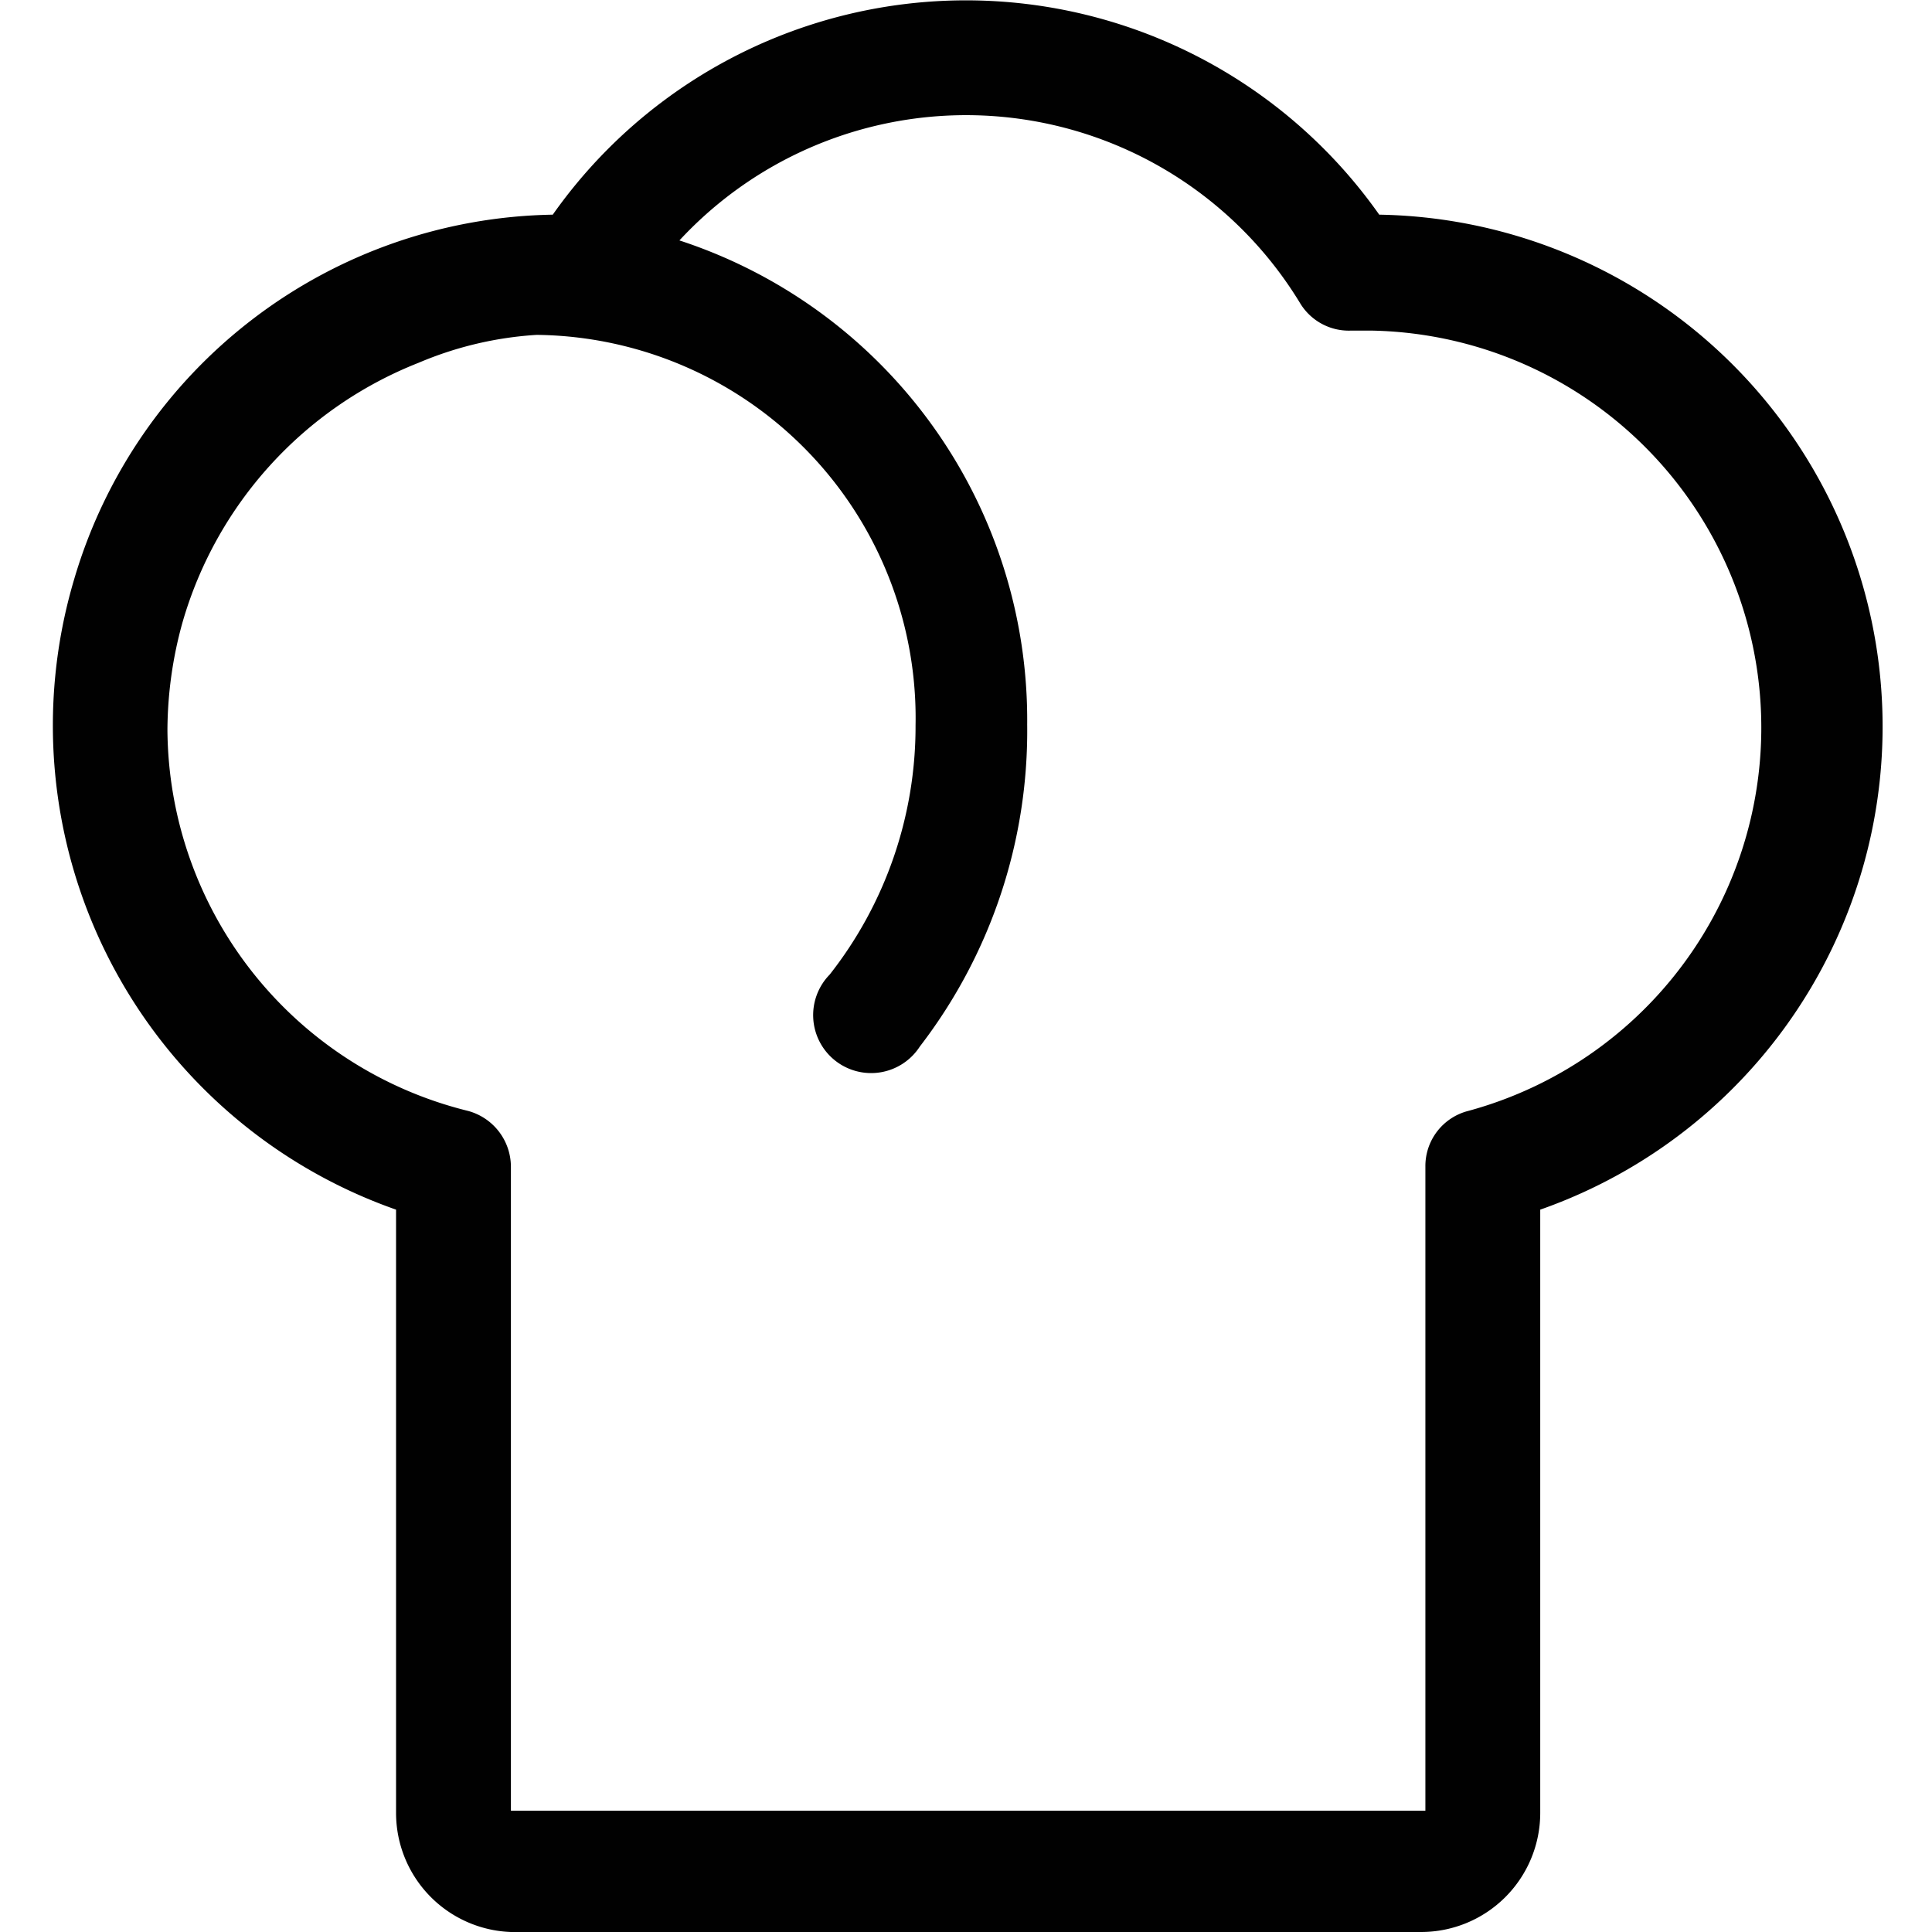
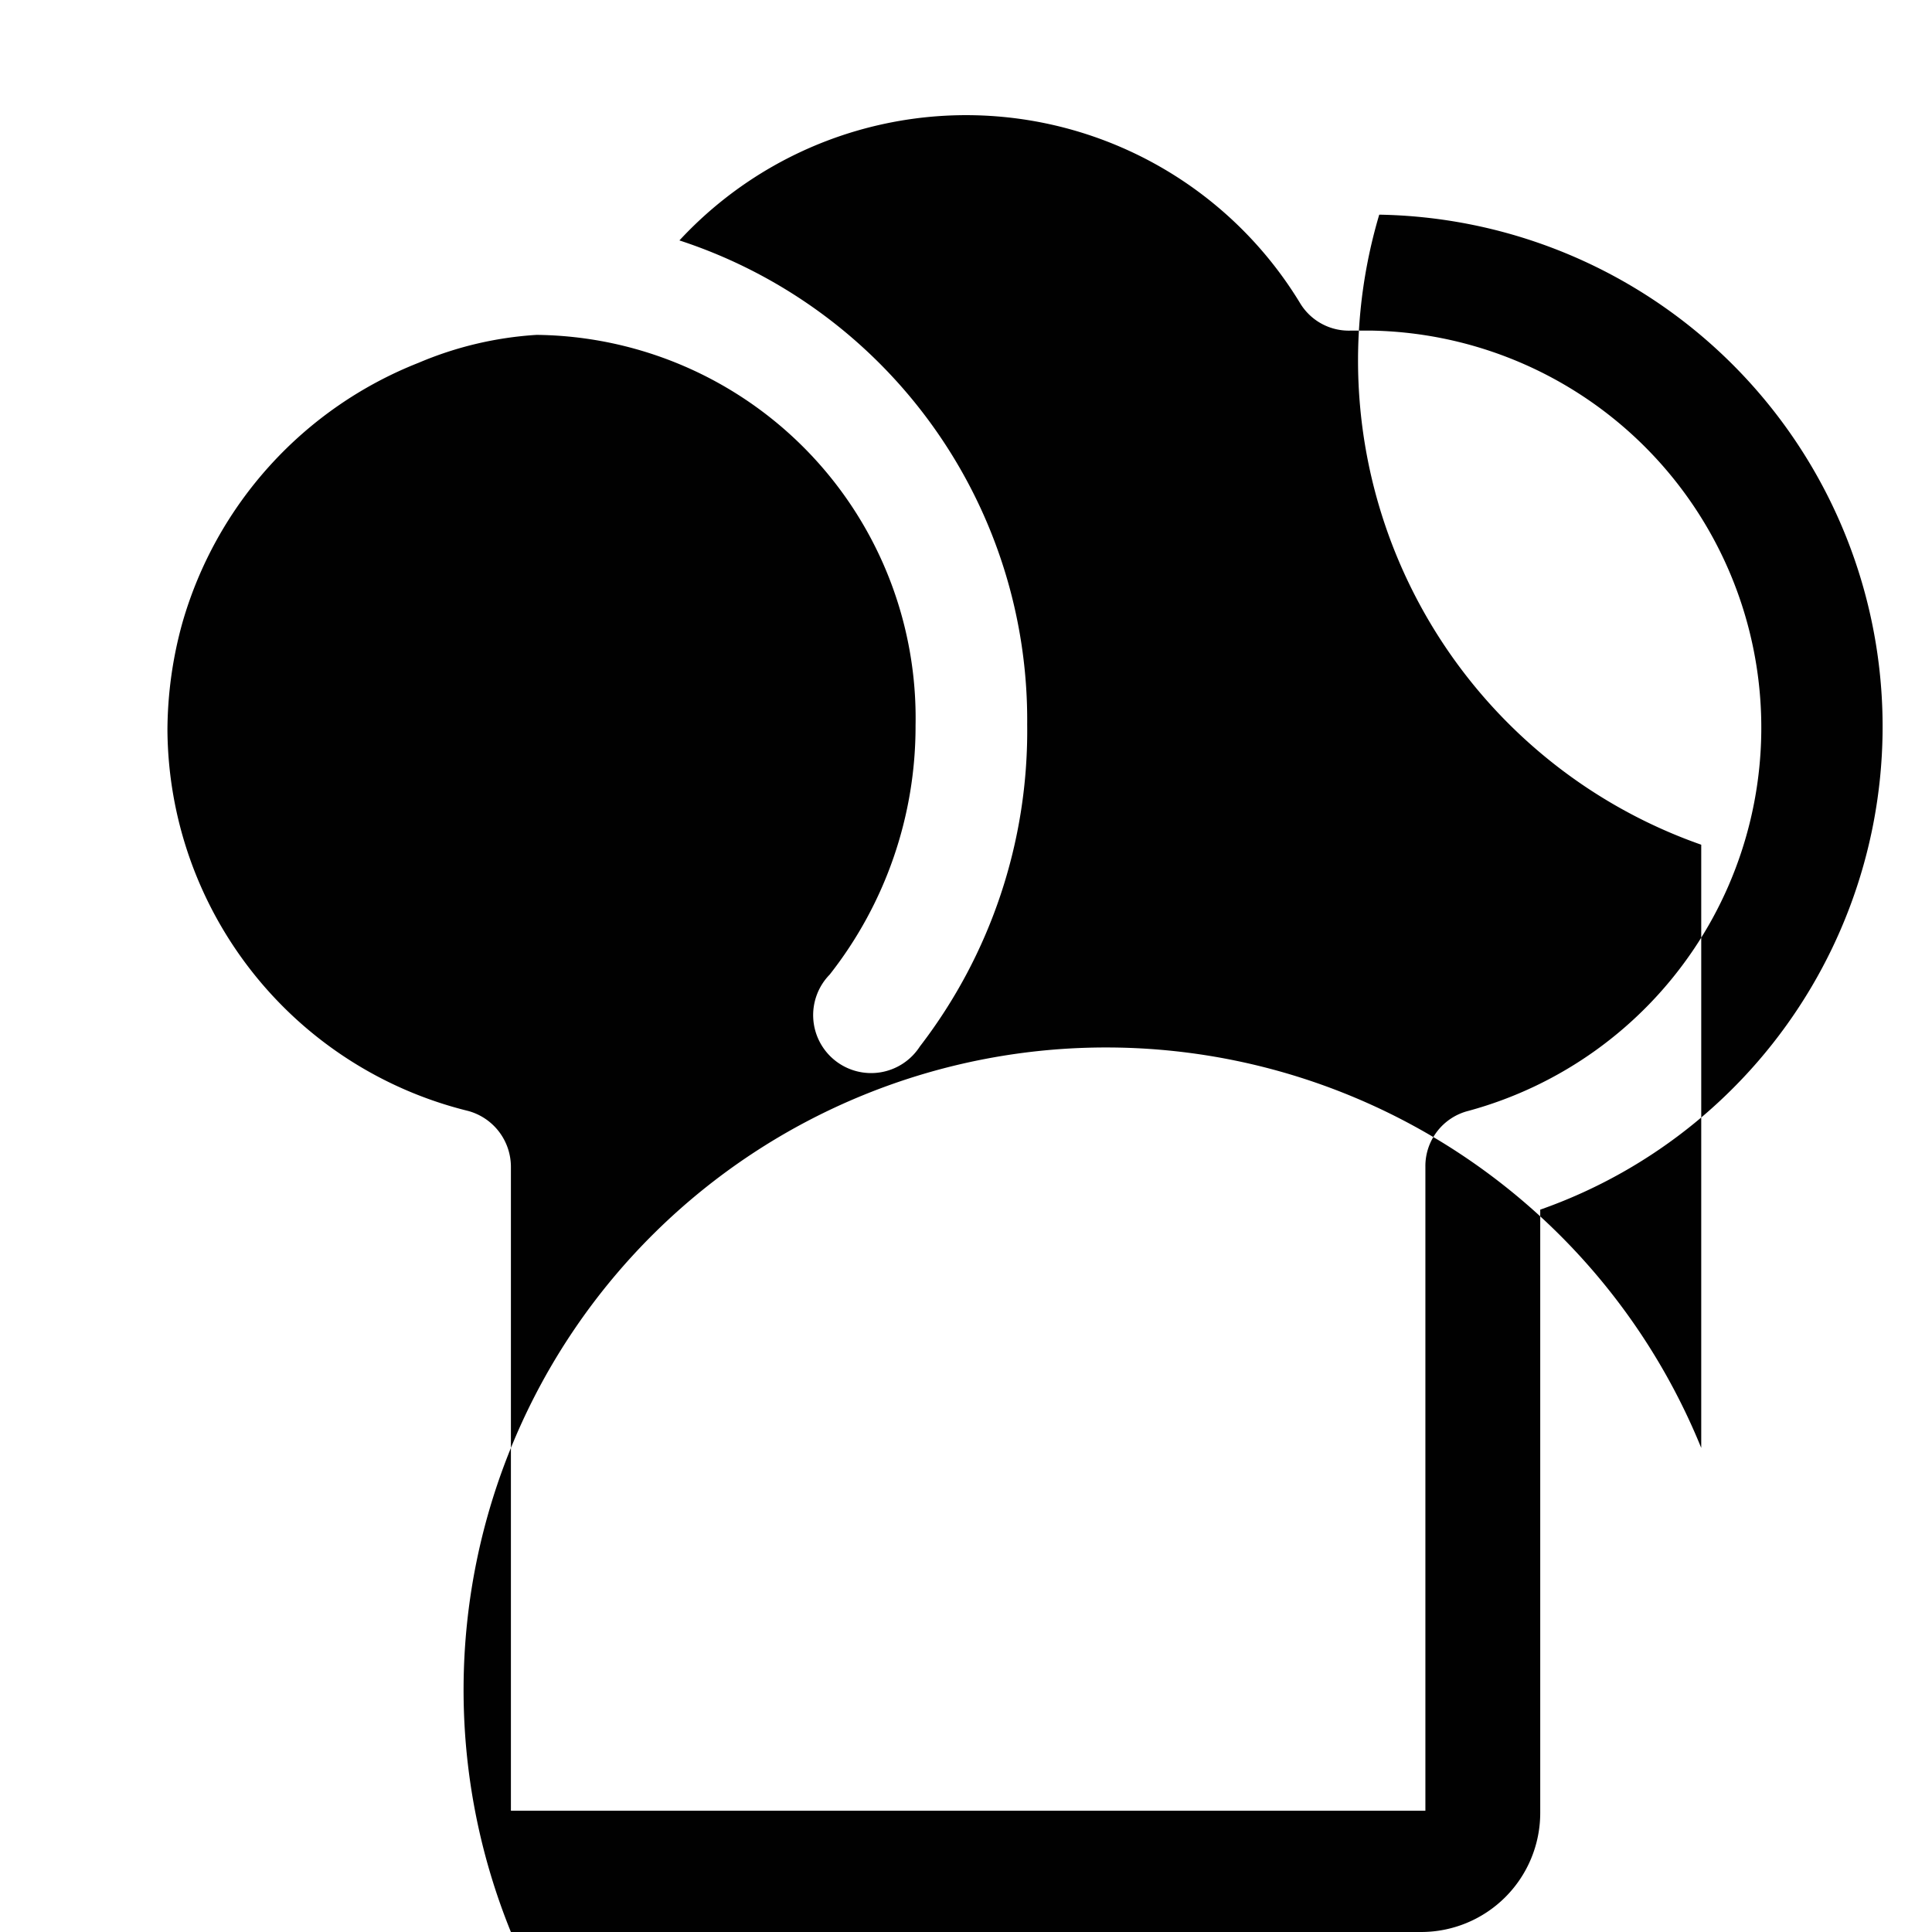
<svg xmlns="http://www.w3.org/2000/svg" id="Layer_1" data-name="Layer 1" viewBox="0 0 18 18">
  <defs>
    <style>.cls-1{fill:#010101;}</style>
  </defs>
  <title>kitchen</title>
-   <path class="cls-1" d="M12.85,2A4.71,4.71,0,0,0,5.15,2,4.73,4.73,0,0,0,.69,5.4a4.78,4.78,0,0,0,3,5.87v5.62A1.11,1.11,0,0,0,4.76,18h8.48a1.11,1.11,0,0,0,1.11-1.11V11.27A4.77,4.77,0,0,0,12.85,2Zm0.83,8.35a0.53,0.53,0,0,0-.4.52v6a0,0,0,0,1,0,0H4.76a0,0,0,0,1,0,0v-6a0.54,0.54,0,0,0-.4-0.52A3.68,3.68,0,0,1,1.56,6.8s0,0,0,0a3.78,3.78,0,0,1,.14-1,3.7,3.7,0,0,1,2.2-2.42A3.33,3.33,0,0,1,5,3.12,3.57,3.57,0,0,1,8.53,6.76a3.74,3.74,0,0,1-.8,2.32,0.54,0.54,0,1,0,.84.67,4.82,4.82,0,0,0,1-3A4.7,4.7,0,0,0,6.33,2.24a3.64,3.64,0,0,1,5.78.58,0.53,0.53,0,0,0,.48.26h0.18A3.7,3.7,0,0,1,13.68,10.35Z" />
+   <path class="cls-1" d="M12.85,2a4.78,4.78,0,0,0,3,5.87v5.62A1.11,1.11,0,0,0,4.76,18h8.48a1.11,1.11,0,0,0,1.11-1.11V11.27A4.77,4.77,0,0,0,12.85,2Zm0.83,8.35a0.53,0.53,0,0,0-.4.52v6a0,0,0,0,1,0,0H4.76a0,0,0,0,1,0,0v-6a0.54,0.54,0,0,0-.4-0.52A3.68,3.68,0,0,1,1.56,6.8s0,0,0,0a3.78,3.78,0,0,1,.14-1,3.7,3.7,0,0,1,2.2-2.42A3.33,3.33,0,0,1,5,3.12,3.57,3.57,0,0,1,8.53,6.76a3.74,3.74,0,0,1-.8,2.32,0.54,0.54,0,1,0,.84.67,4.82,4.82,0,0,0,1-3A4.7,4.7,0,0,0,6.33,2.24a3.64,3.64,0,0,1,5.78.58,0.53,0.53,0,0,0,.48.26h0.18A3.7,3.7,0,0,1,13.68,10.35Z" />
</svg>